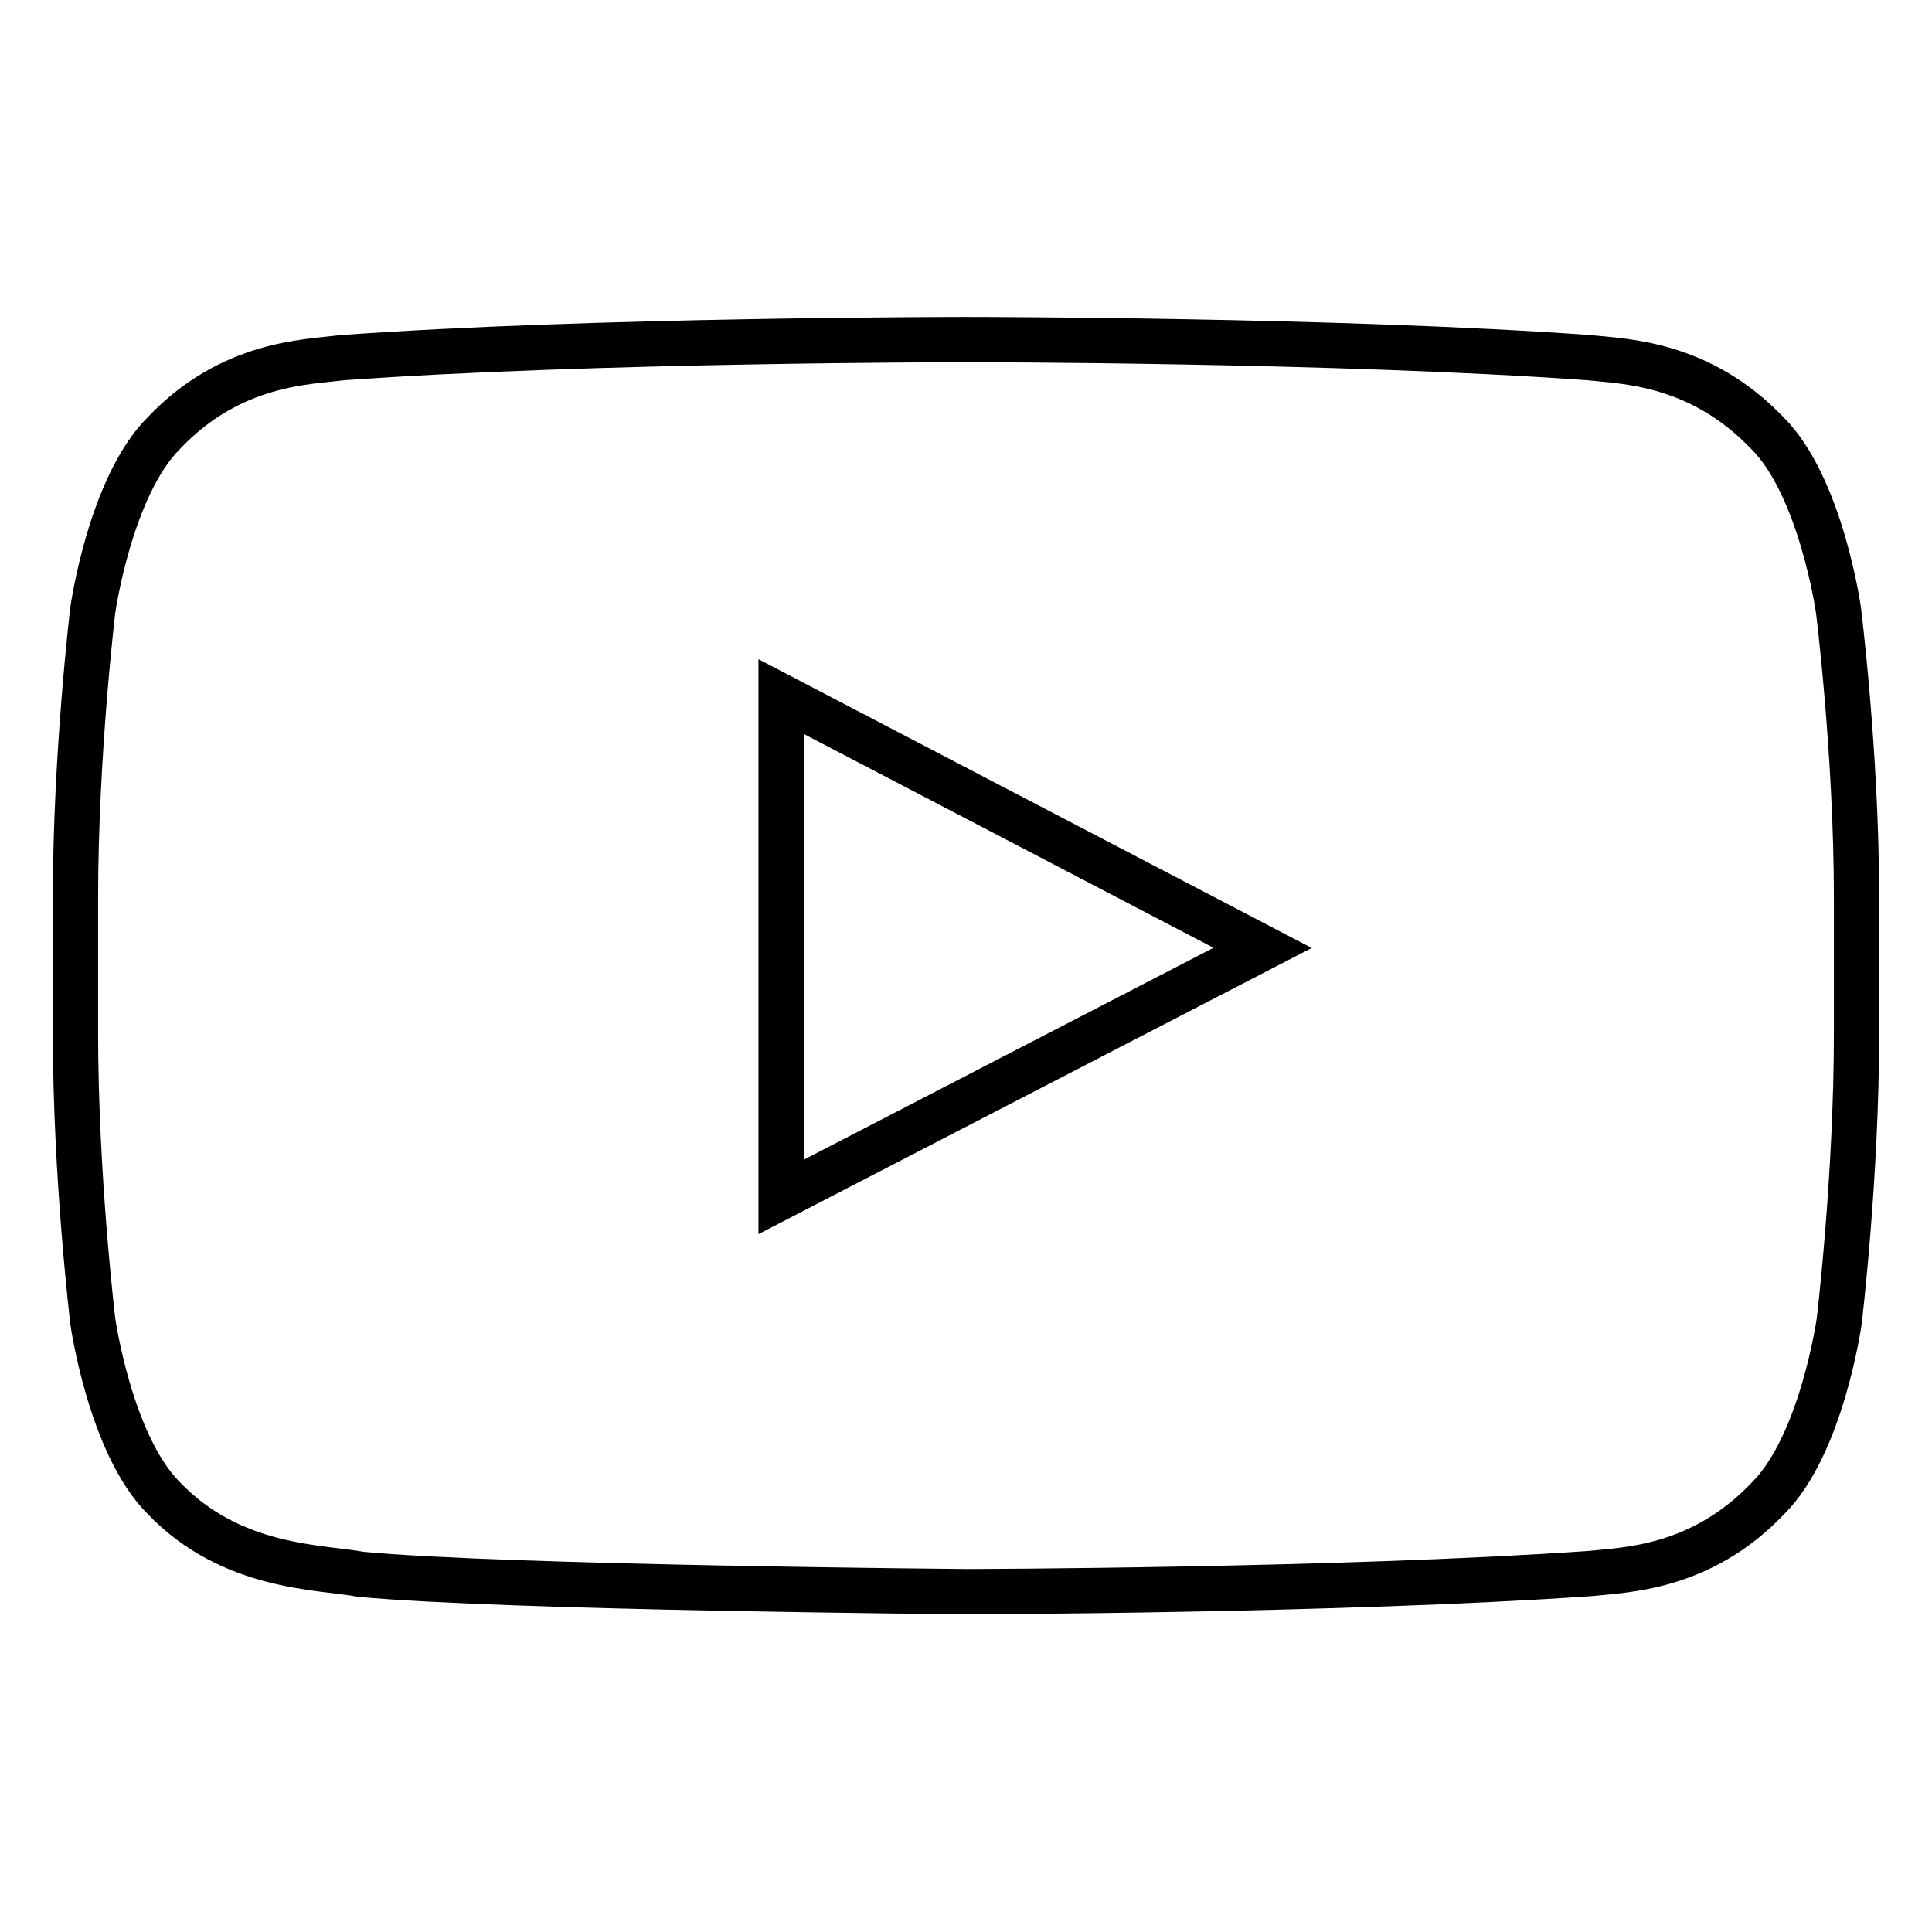
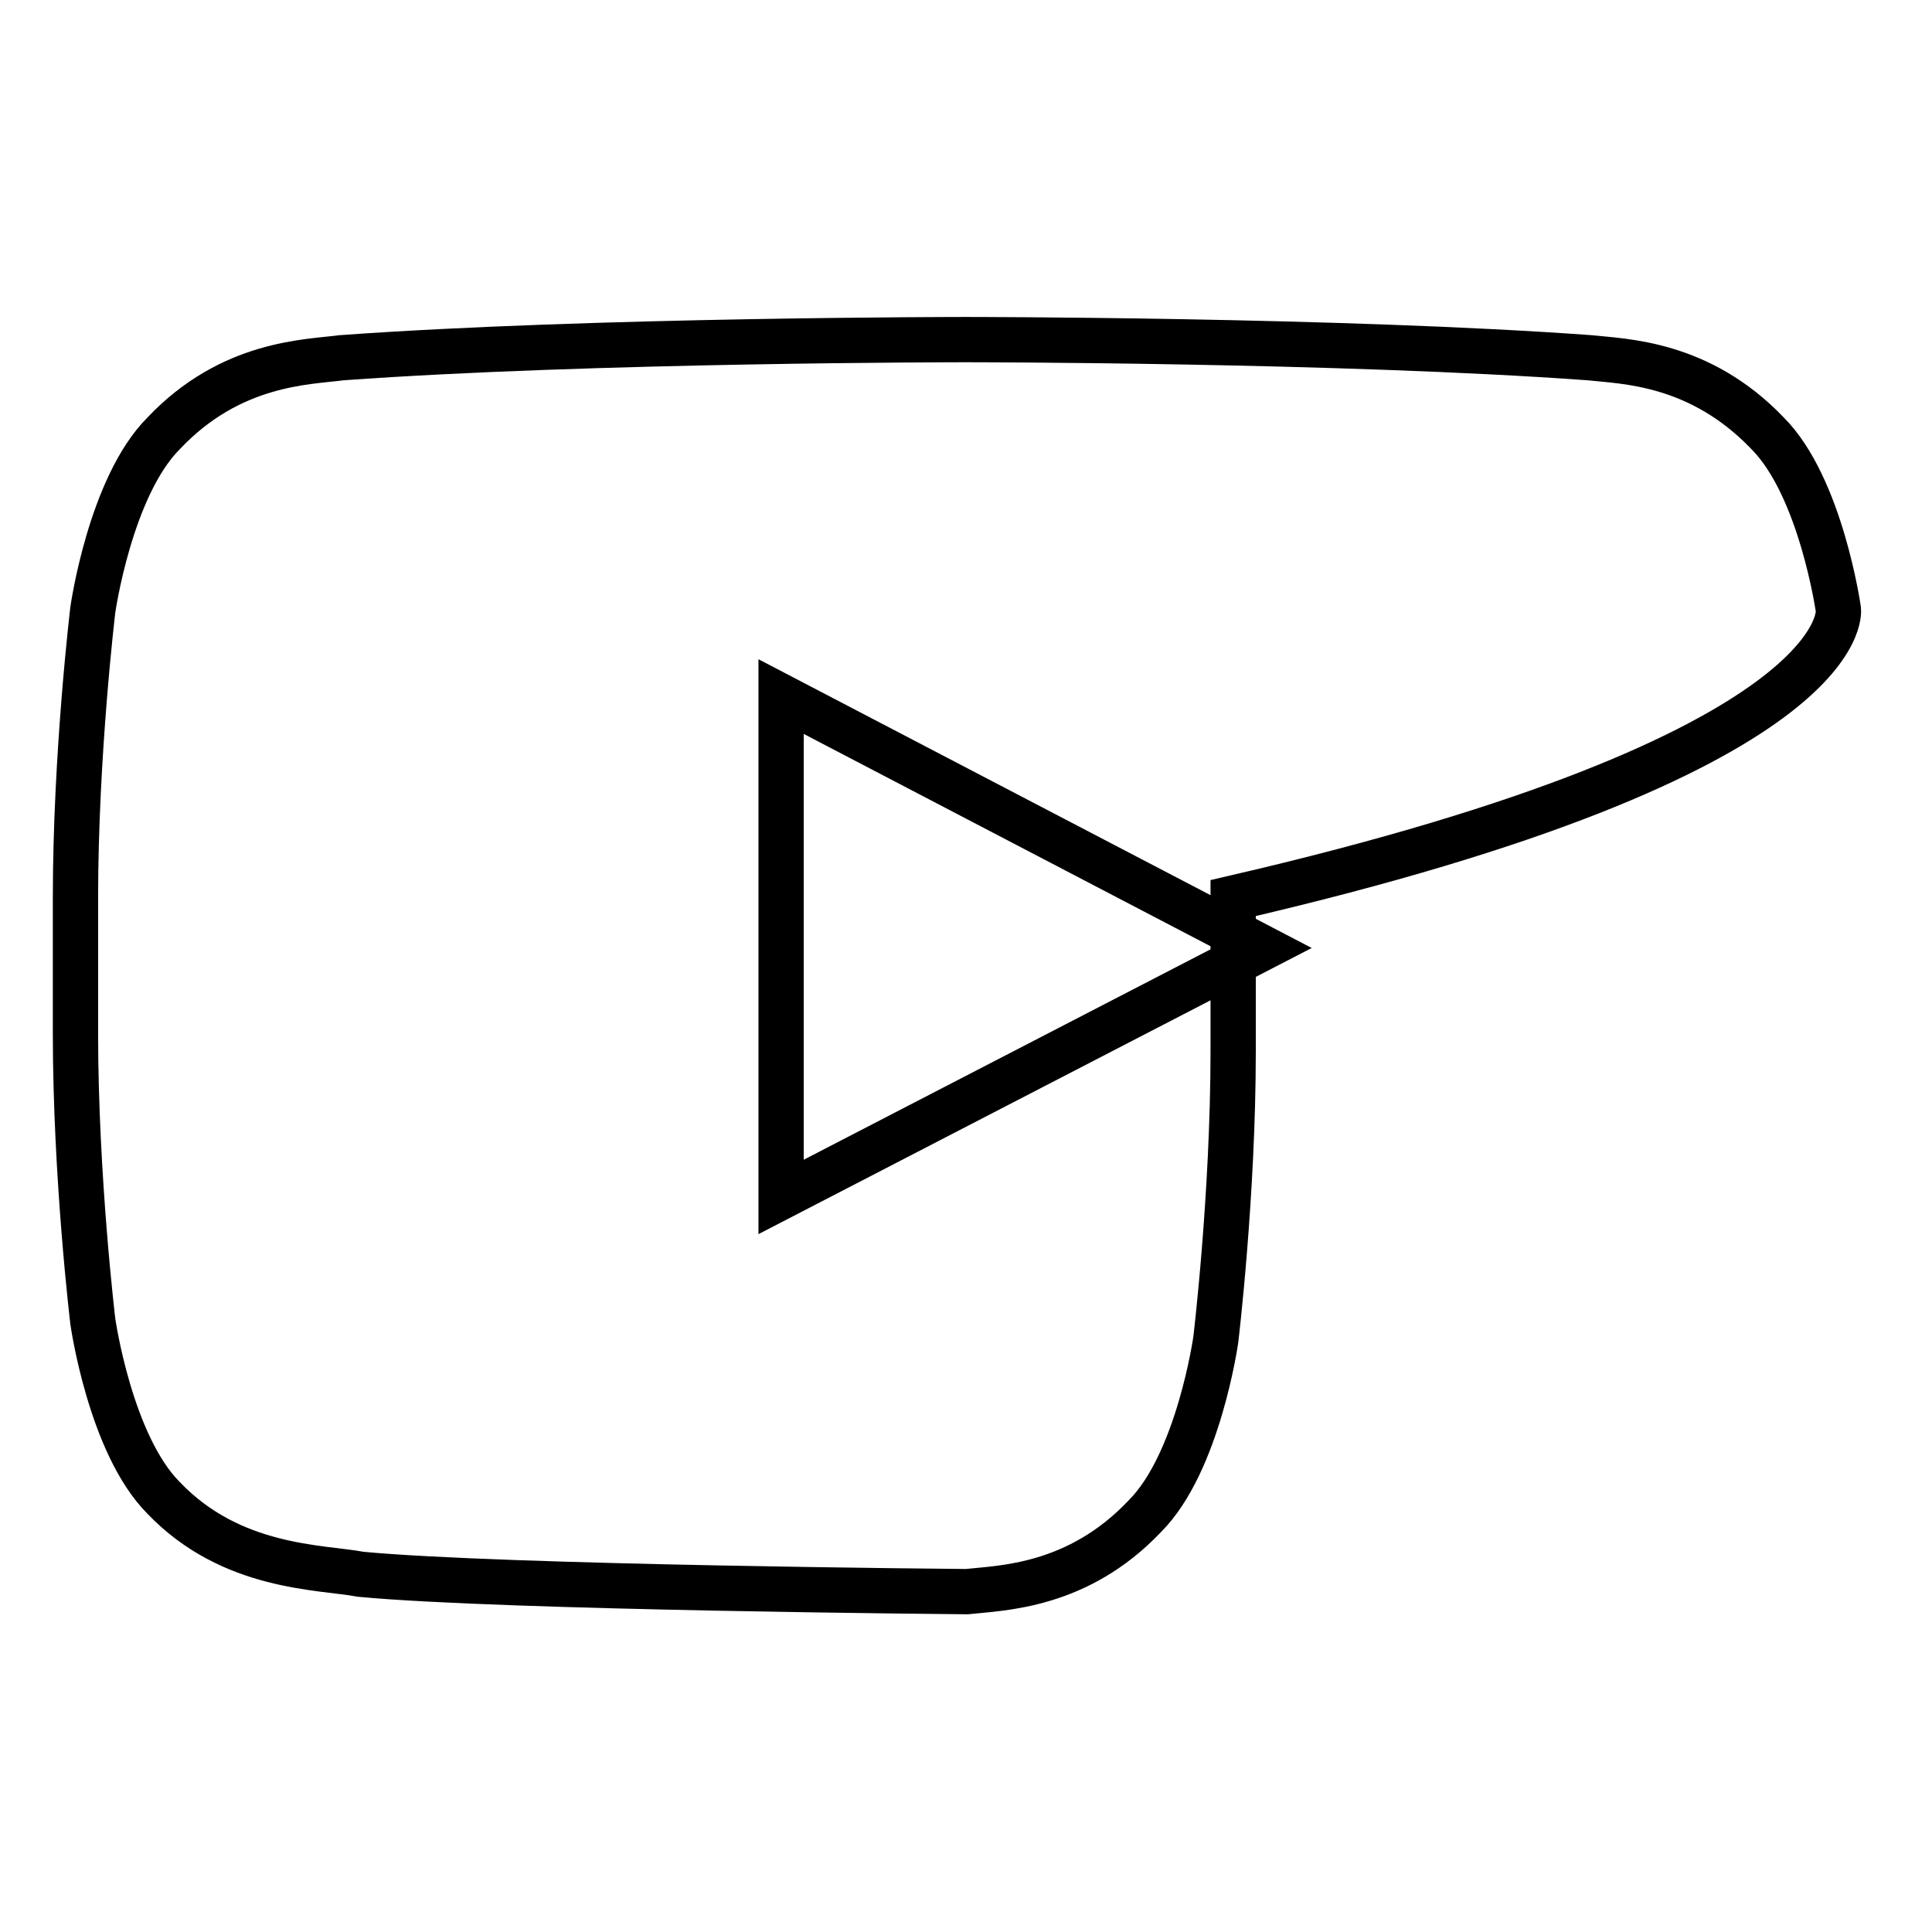
<svg xmlns="http://www.w3.org/2000/svg" version="1.1" x="0px" y="0px" viewBox="0 0 256 256" enable-background="new 0 0 256 256" xml:space="preserve">
  <g>
-     <path stroke-width="6" fill-opacity="0" stroke="#000000" d="M243.6,80.8c0,0-2.3-16.3-9.4-23.4c-9-9.4-19-9.5-23.6-10C177.6,45,128,45,128,45h-0.1c0,0-49.5,0-82.6,2.4 c-4.6,0.6-14.7,0.6-23.6,10c-7.1,7.1-9.4,23.4-9.4,23.4S10,99.9,10,119v17.9c0,19.1,2.3,38.2,2.3,38.2s2.3,16.3,9.4,23.4 c9,9.4,20.8,9.1,26.1,10.1c18.9,1.8,80.3,2.3,80.3,2.3s49.6-0.1,82.6-2.4c4.6-0.5,14.7-0.6,23.6-10c7.1-7.1,9.4-23.4,9.4-23.4 s2.3-19.1,2.3-38.2V119C246,99.9,243.6,80.8,243.6,80.8L243.6,80.8z M103.5,158.6V92.3l63.8,33.3L103.5,158.6z" />
+     <path stroke-width="6" fill-opacity="0" stroke="#000000" d="M243.6,80.8c0,0-2.3-16.3-9.4-23.4c-9-9.4-19-9.5-23.6-10C177.6,45,128,45,128,45h-0.1c0,0-49.5,0-82.6,2.4 c-4.6,0.6-14.7,0.6-23.6,10c-7.1,7.1-9.4,23.4-9.4,23.4S10,99.9,10,119v17.9c0,19.1,2.3,38.2,2.3,38.2s2.3,16.3,9.4,23.4 c9,9.4,20.8,9.1,26.1,10.1c18.9,1.8,80.3,2.3,80.3,2.3c4.6-0.5,14.7-0.6,23.6-10c7.1-7.1,9.4-23.4,9.4-23.4 s2.3-19.1,2.3-38.2V119C246,99.9,243.6,80.8,243.6,80.8L243.6,80.8z M103.5,158.6V92.3l63.8,33.3L103.5,158.6z" />
  </g>
</svg>